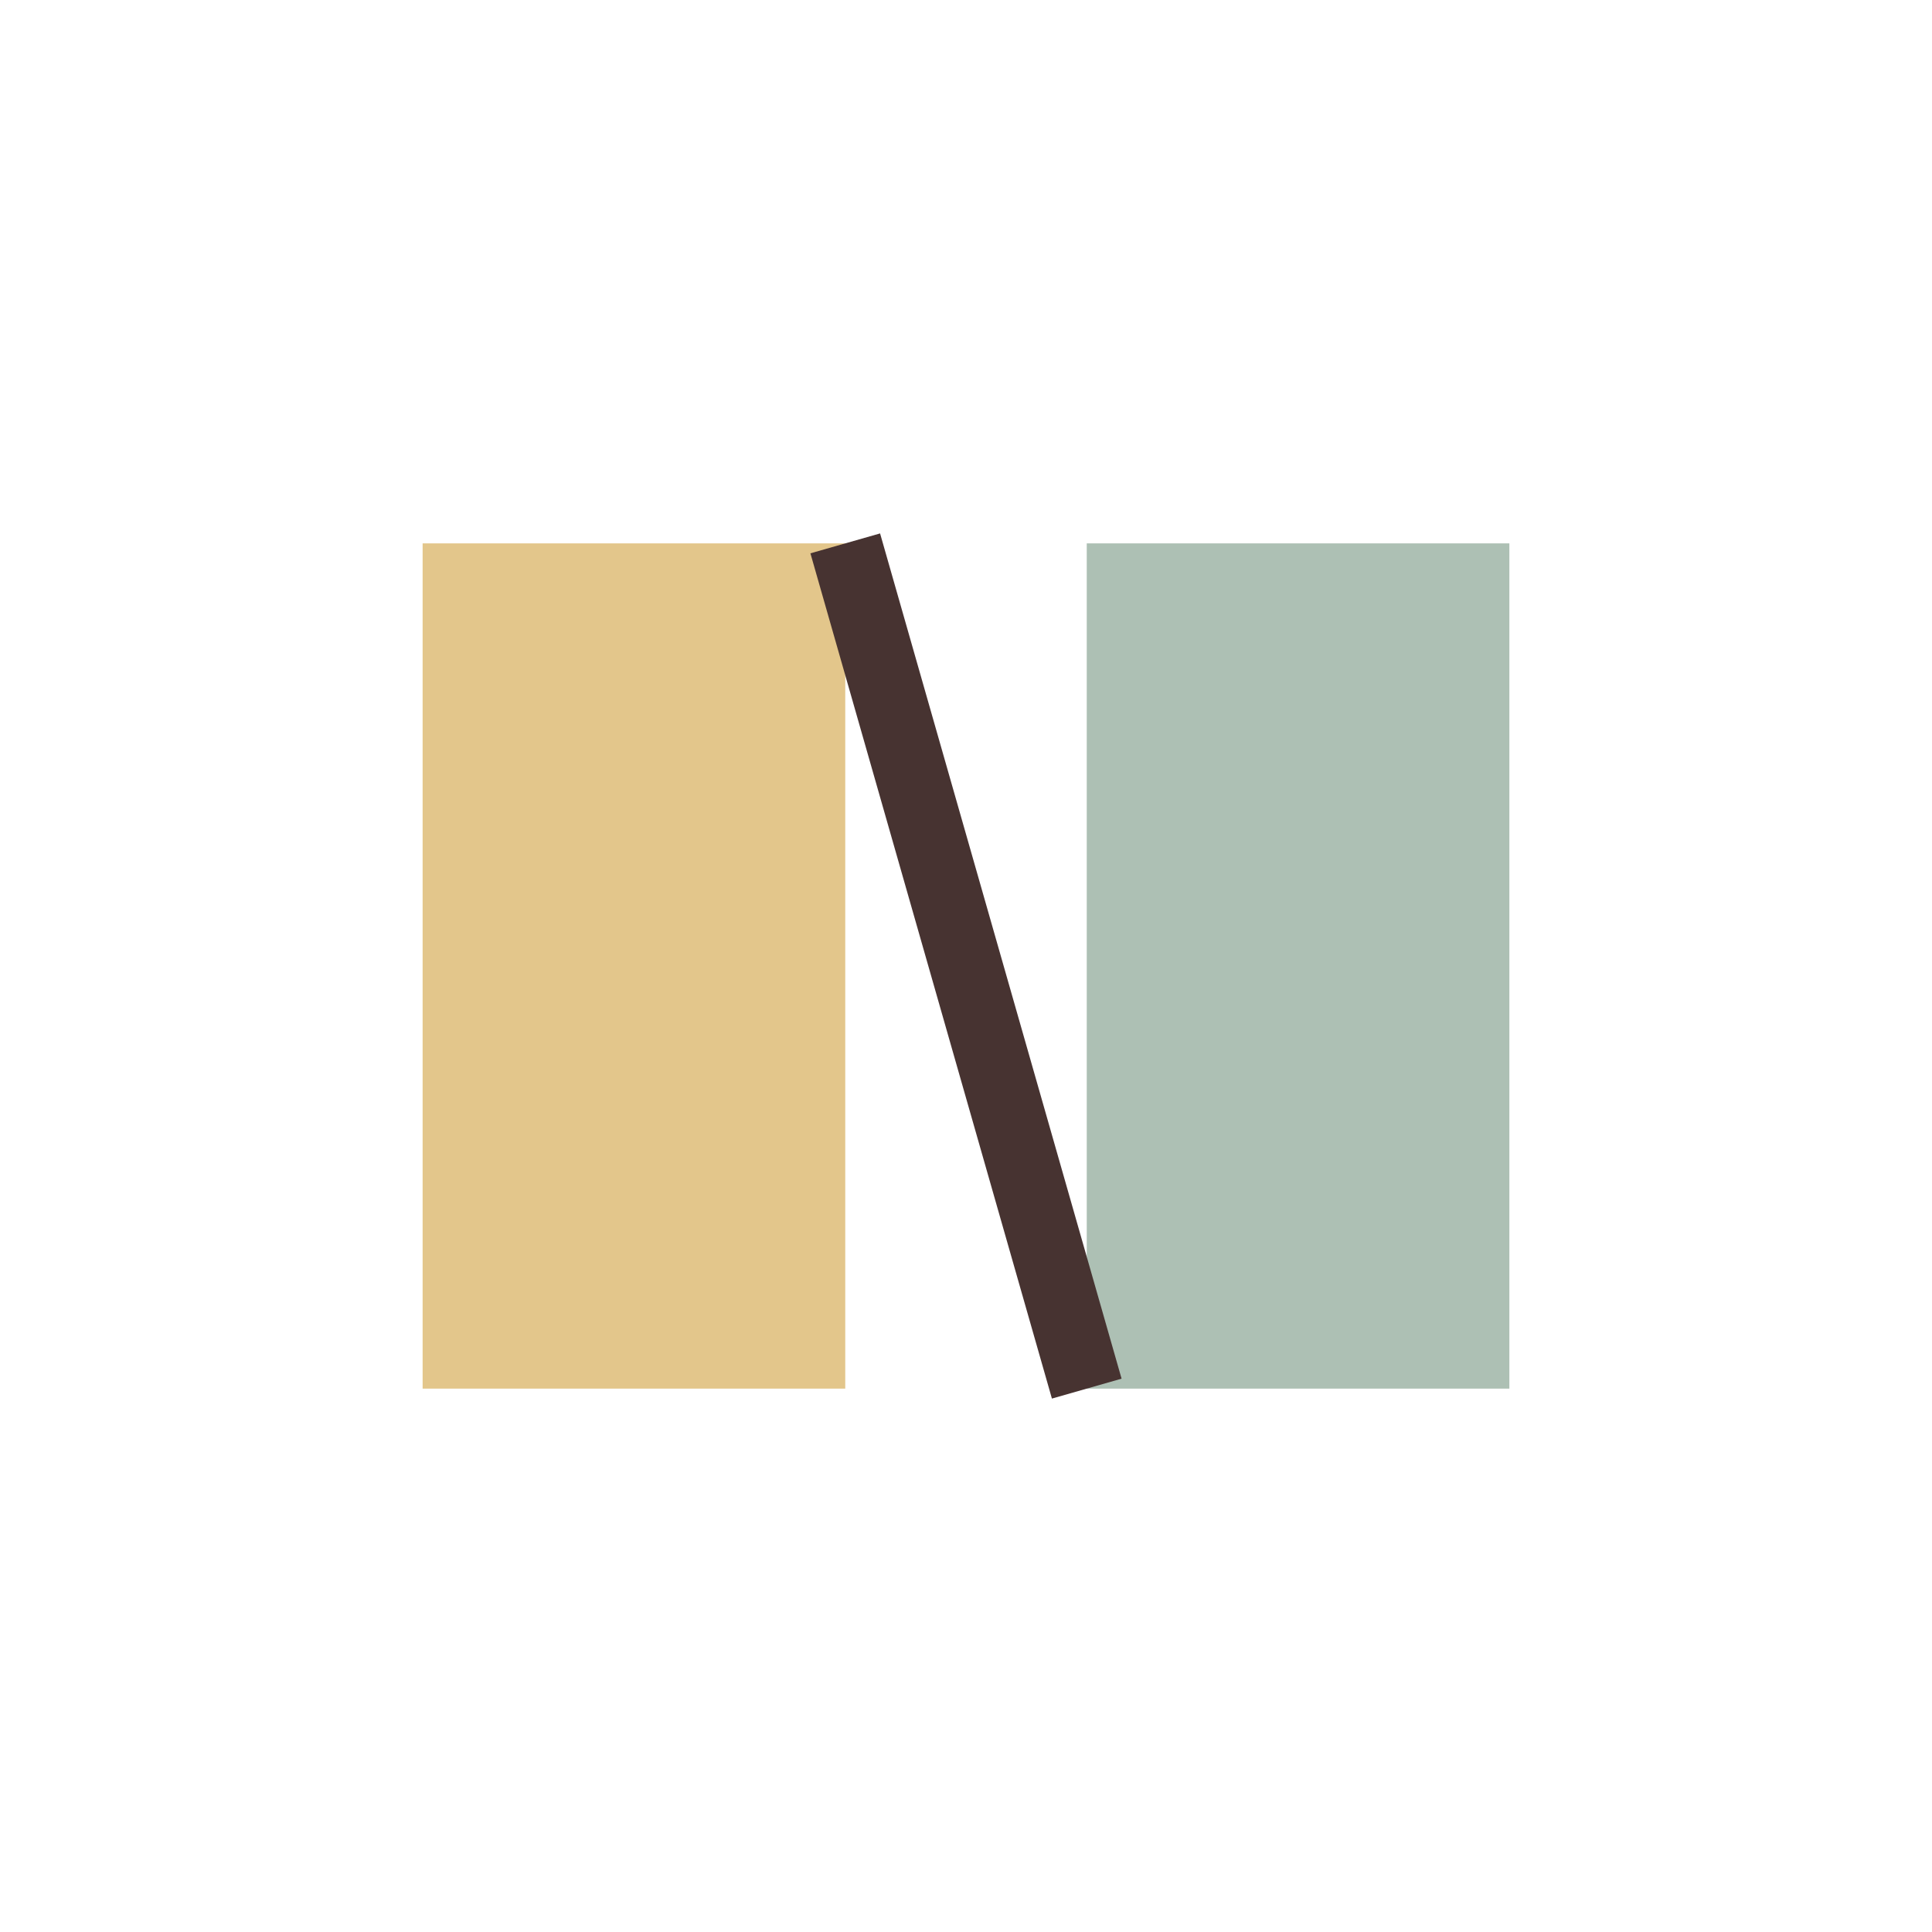
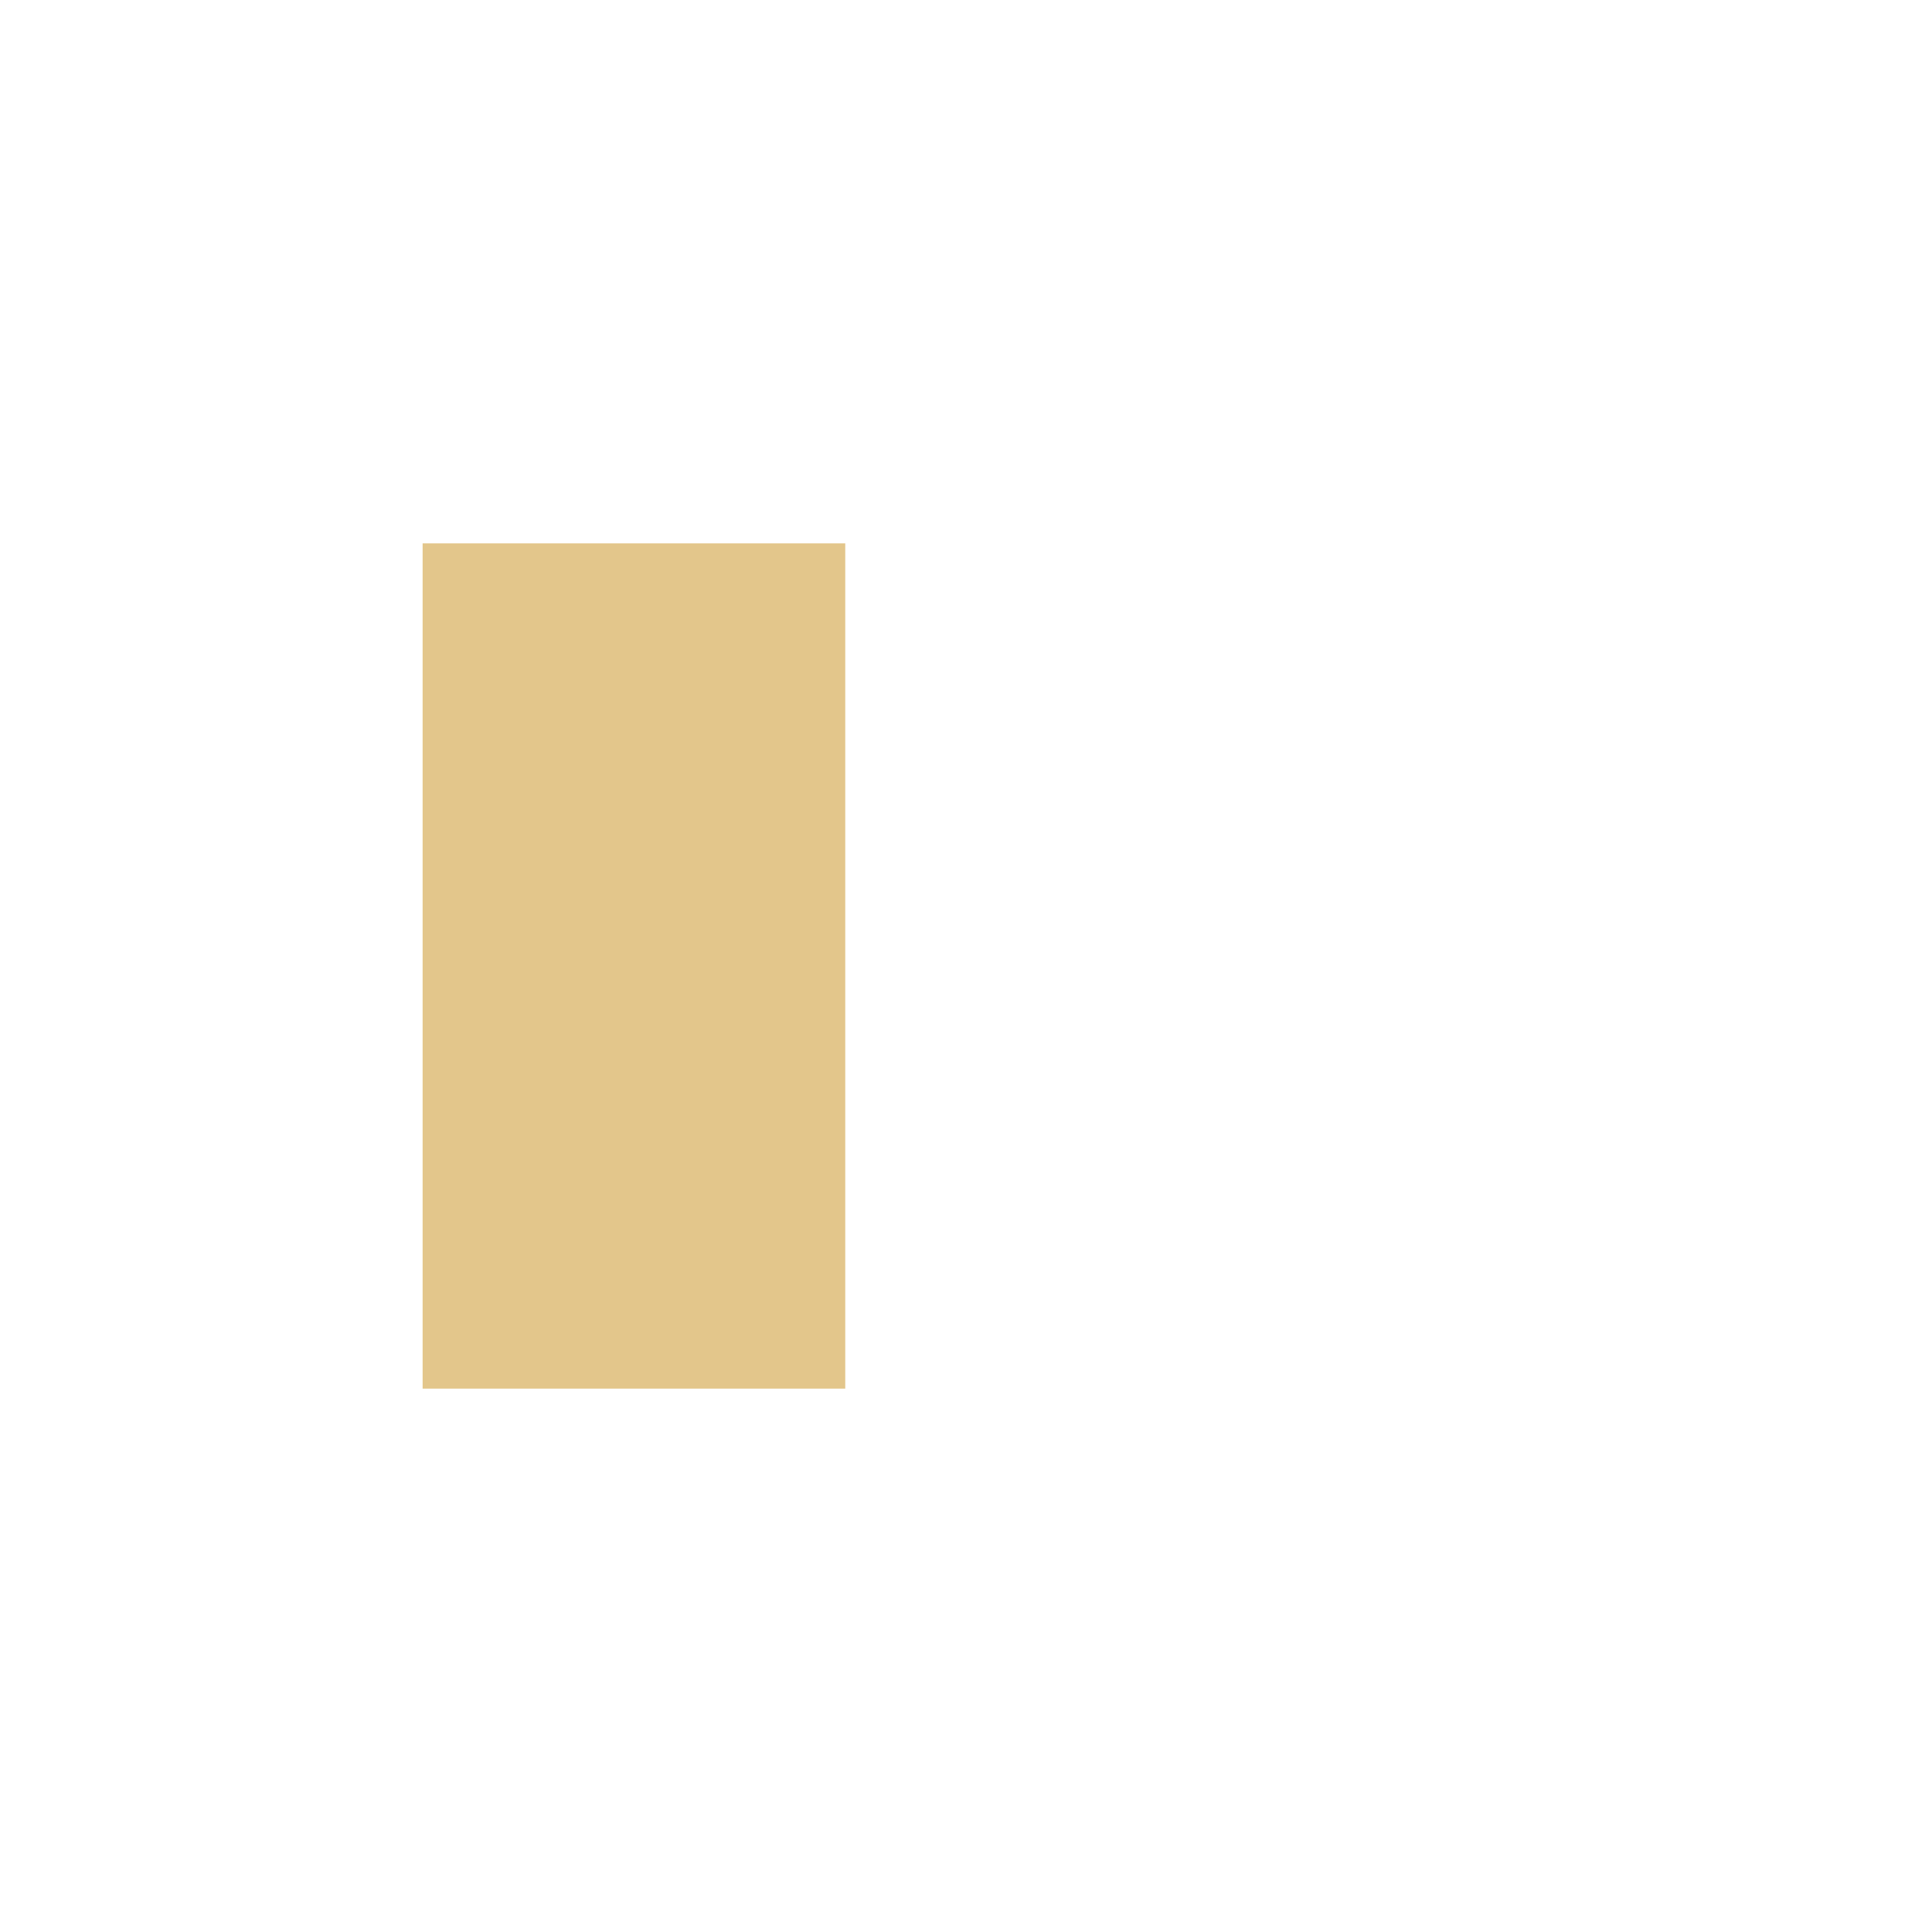
<svg xmlns="http://www.w3.org/2000/svg" width="32" height="32" viewBox="0 0 32 32">
  <rect x="7" y="9" width="7" height="14" fill="#E3C68B" />
-   <rect x="18" y="9" width="7" height="14" fill="#ADC0B4" />
-   <path d="M14 9l4 14" stroke="#473331" stroke-width="1.2" />
</svg>